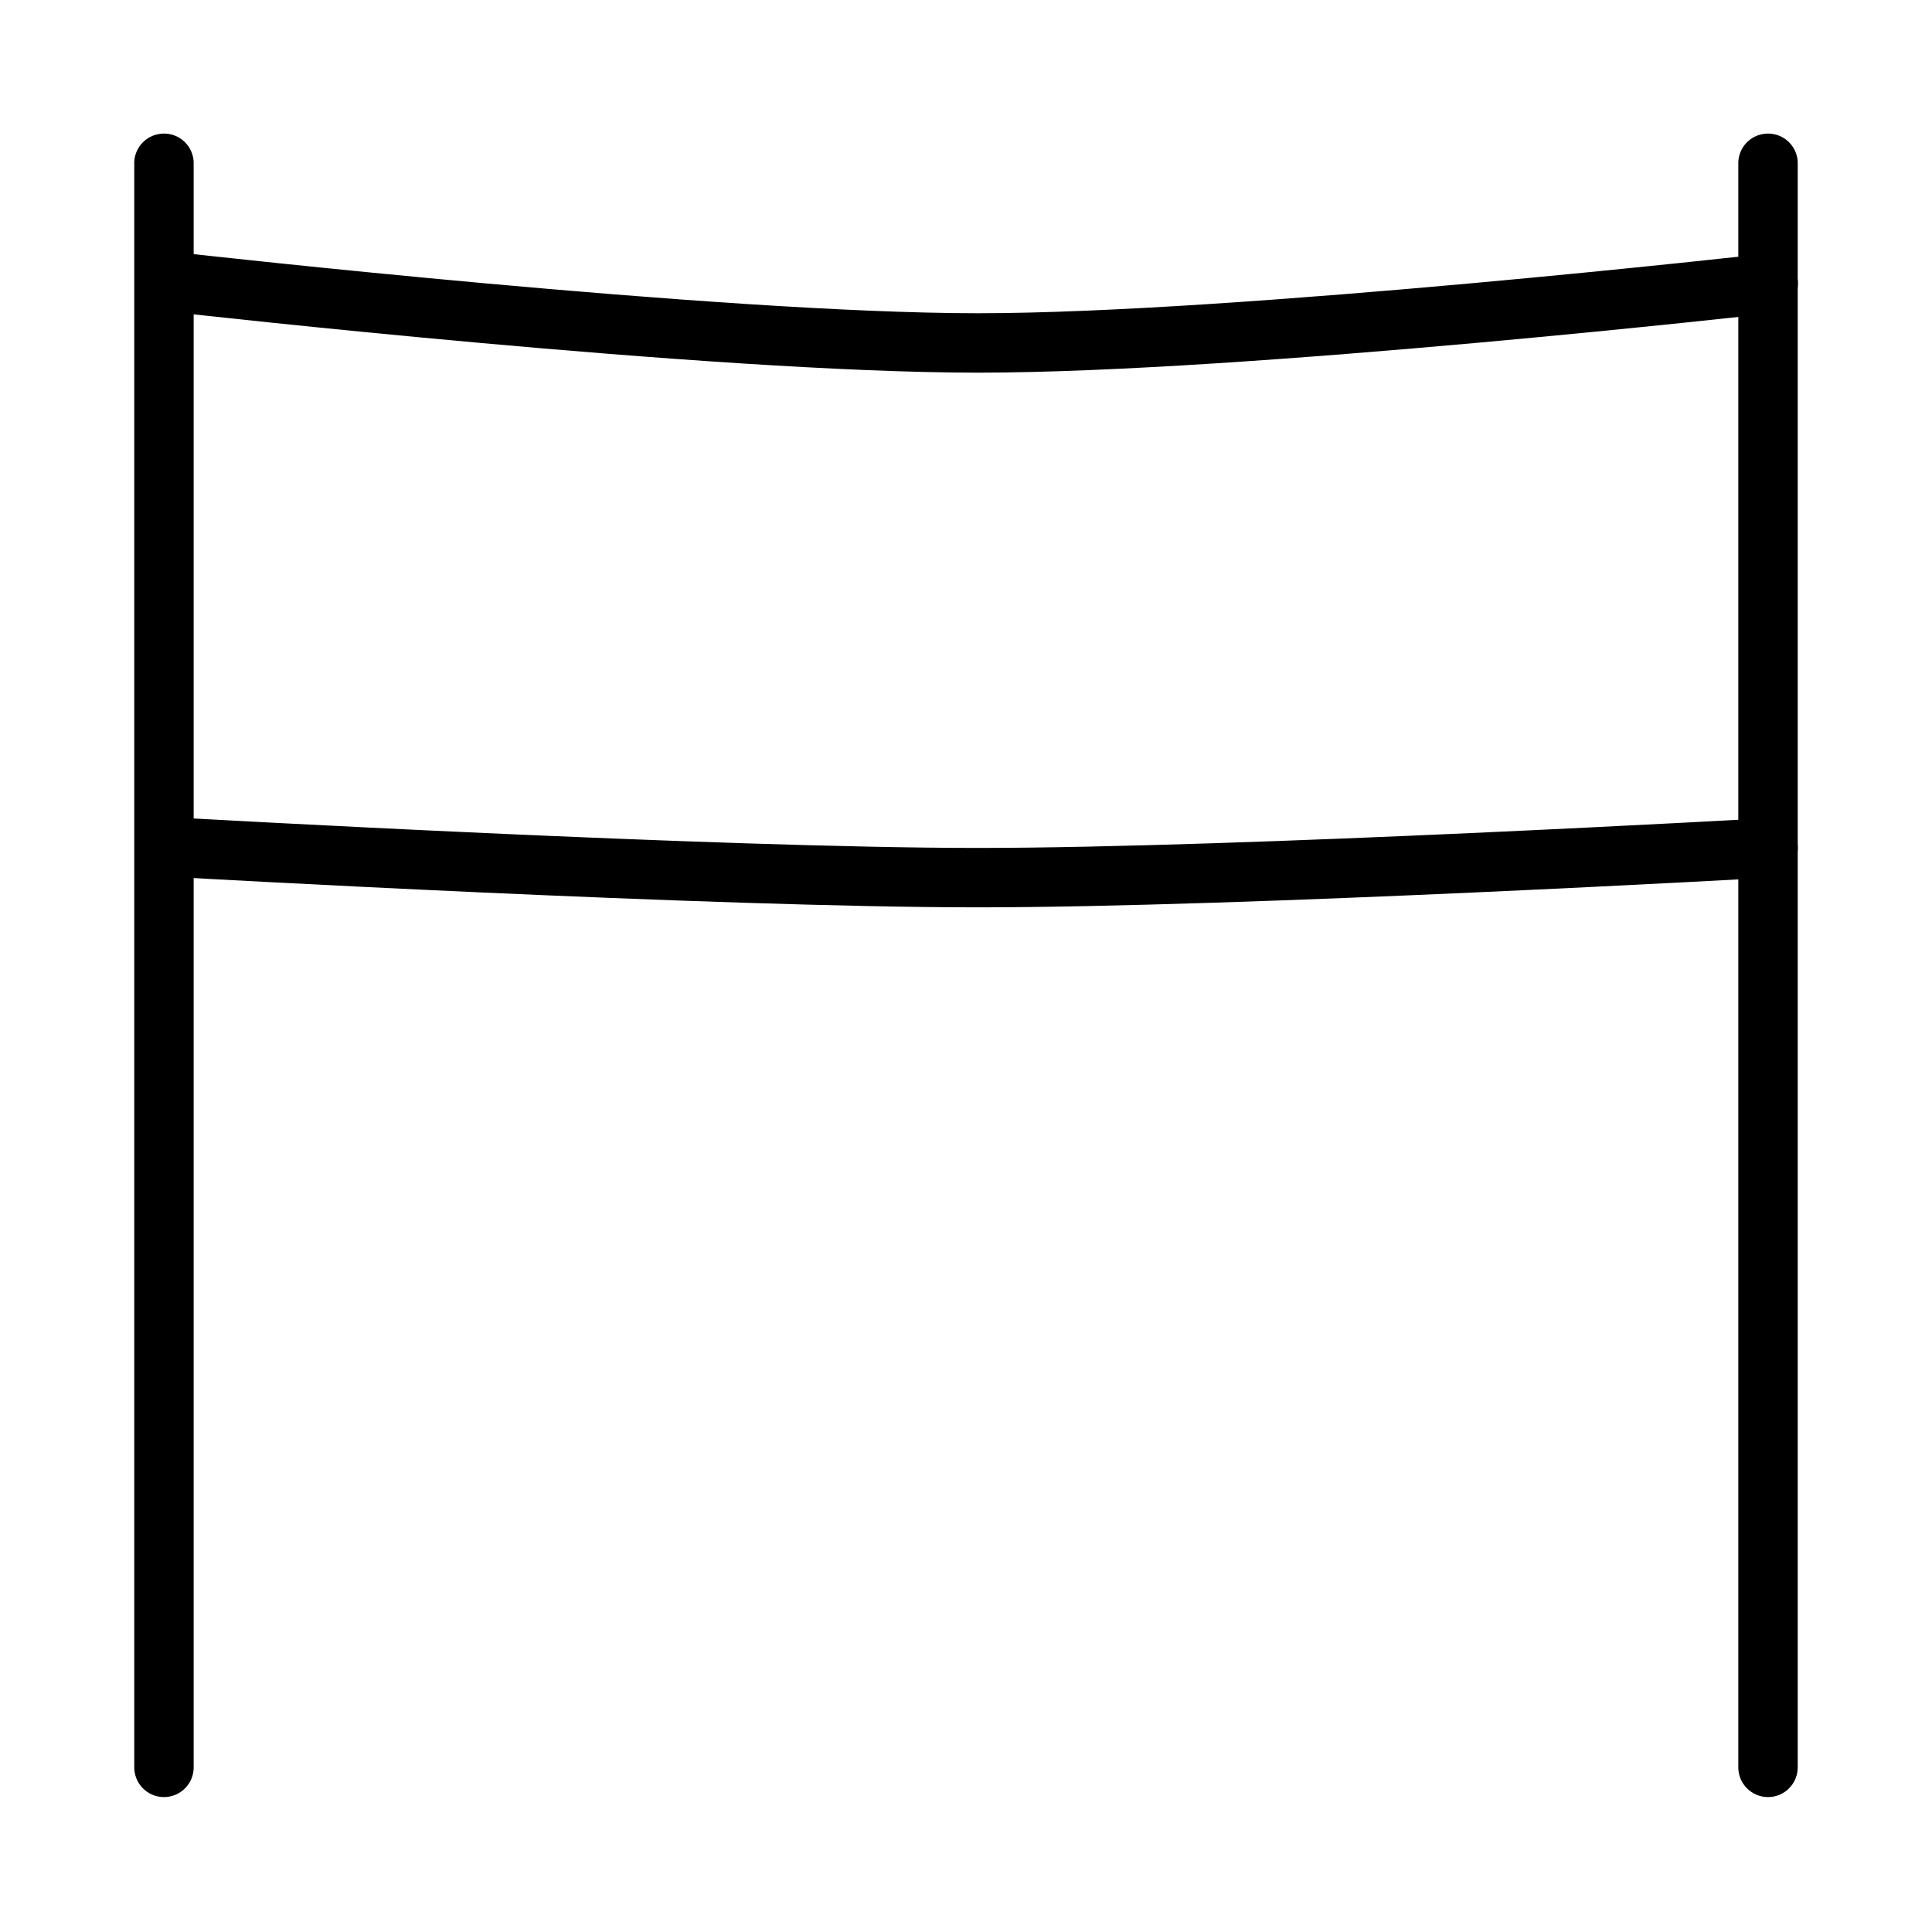
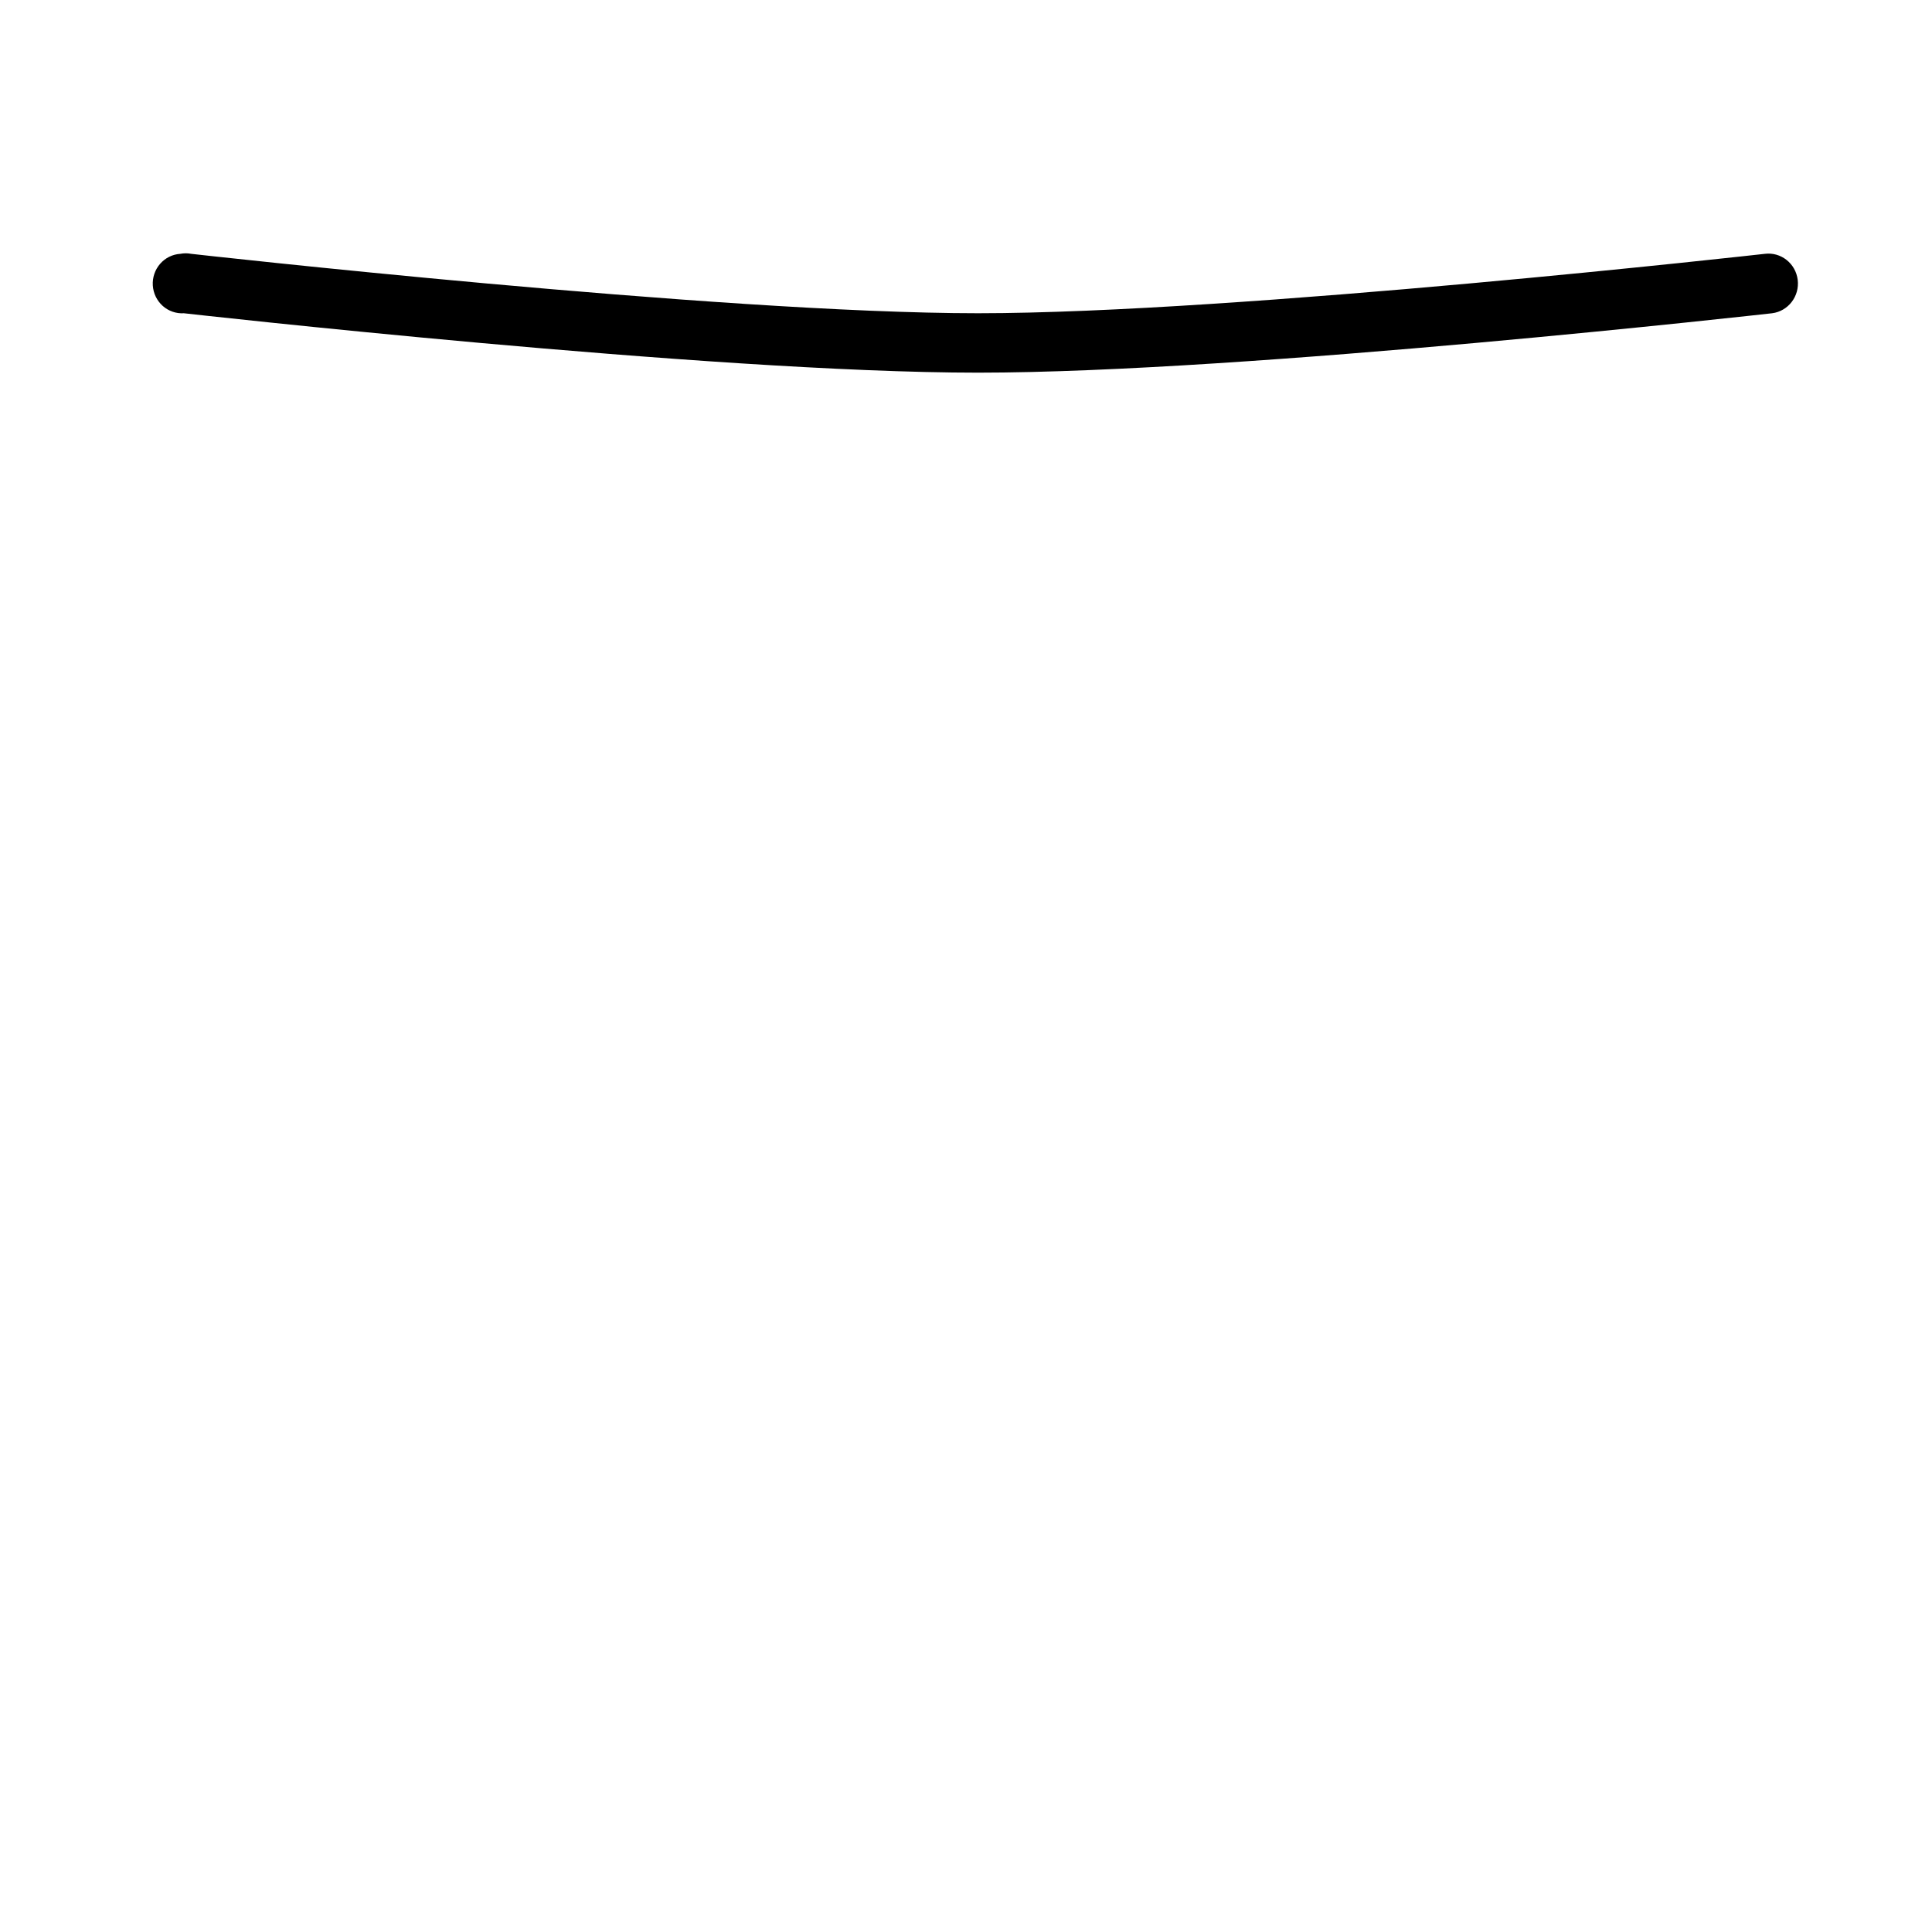
<svg xmlns="http://www.w3.org/2000/svg" fill="#000000" width="800px" height="800px" version="1.1" viewBox="144 144 512 512">
  <g>
-     <path d="m610.08 179.79c-3.371 1.102-5.586 4.328-5.41 7.871v424.6c-0.031 2.106 0.785 4.137 2.266 5.637 1.48 1.504 3.5 2.348 5.606 2.348 2.109 0 4.125-0.844 5.606-2.348 1.48-1.5 2.297-3.531 2.266-5.637v-424.6c0.133-2.594-1.023-5.086-3.09-6.66-2.066-1.574-4.773-2.027-7.242-1.211z" />
-     <path d="m184.99 179.79c-3.371 1.102-5.586 4.328-5.41 7.871v424.6c-0.031 2.106 0.785 4.137 2.266 5.637 1.48 1.504 3.5 2.348 5.606 2.348 2.109 0 4.129-0.844 5.606-2.348 1.48-1.5 2.297-3.531 2.266-5.637v-424.6c0.133-2.594-1.023-5.086-3.09-6.66-2.066-1.574-4.773-2.027-7.242-1.211z" />
    <path d="m191.77 211.27c-2.059 0.129-3.981 1.086-5.344 2.652-1.363 1.57-2.059 3.625-1.93 5.711 0.129 2.09 1.07 4.039 2.613 5.426 1.547 1.383 3.574 2.086 5.629 1.957 0 0 139.44 15.742 210.44 15.742s210.44-15.742 210.44-15.742h0.004c4.285-0.547 7.324-4.512 6.789-8.859-0.539-4.348-4.445-7.43-8.73-6.887 0 0-139.8 15.742-208.5 15.742-68.703 0-208.5-15.742-208.5-15.742h0.004c-0.961-0.188-1.949-0.188-2.91 0z" />
-     <path d="m191.29 360.84c-4.285 0.543-7.324 4.508-6.789 8.855 0.535 4.348 4.445 7.43 8.73 6.887 0 0 139.53 7.871 209.96 7.871s209.96-7.871 209.96-7.871c4.281-0.273 7.539-4.016 7.273-8.363-0.27-4.348-3.961-7.652-8.246-7.379 0 0-139.71 7.871-208.99 7.871s-208.99-7.871-208.99-7.871h0.004c-0.961-0.188-1.949-0.188-2.91 0z" />
  </g>
</svg>